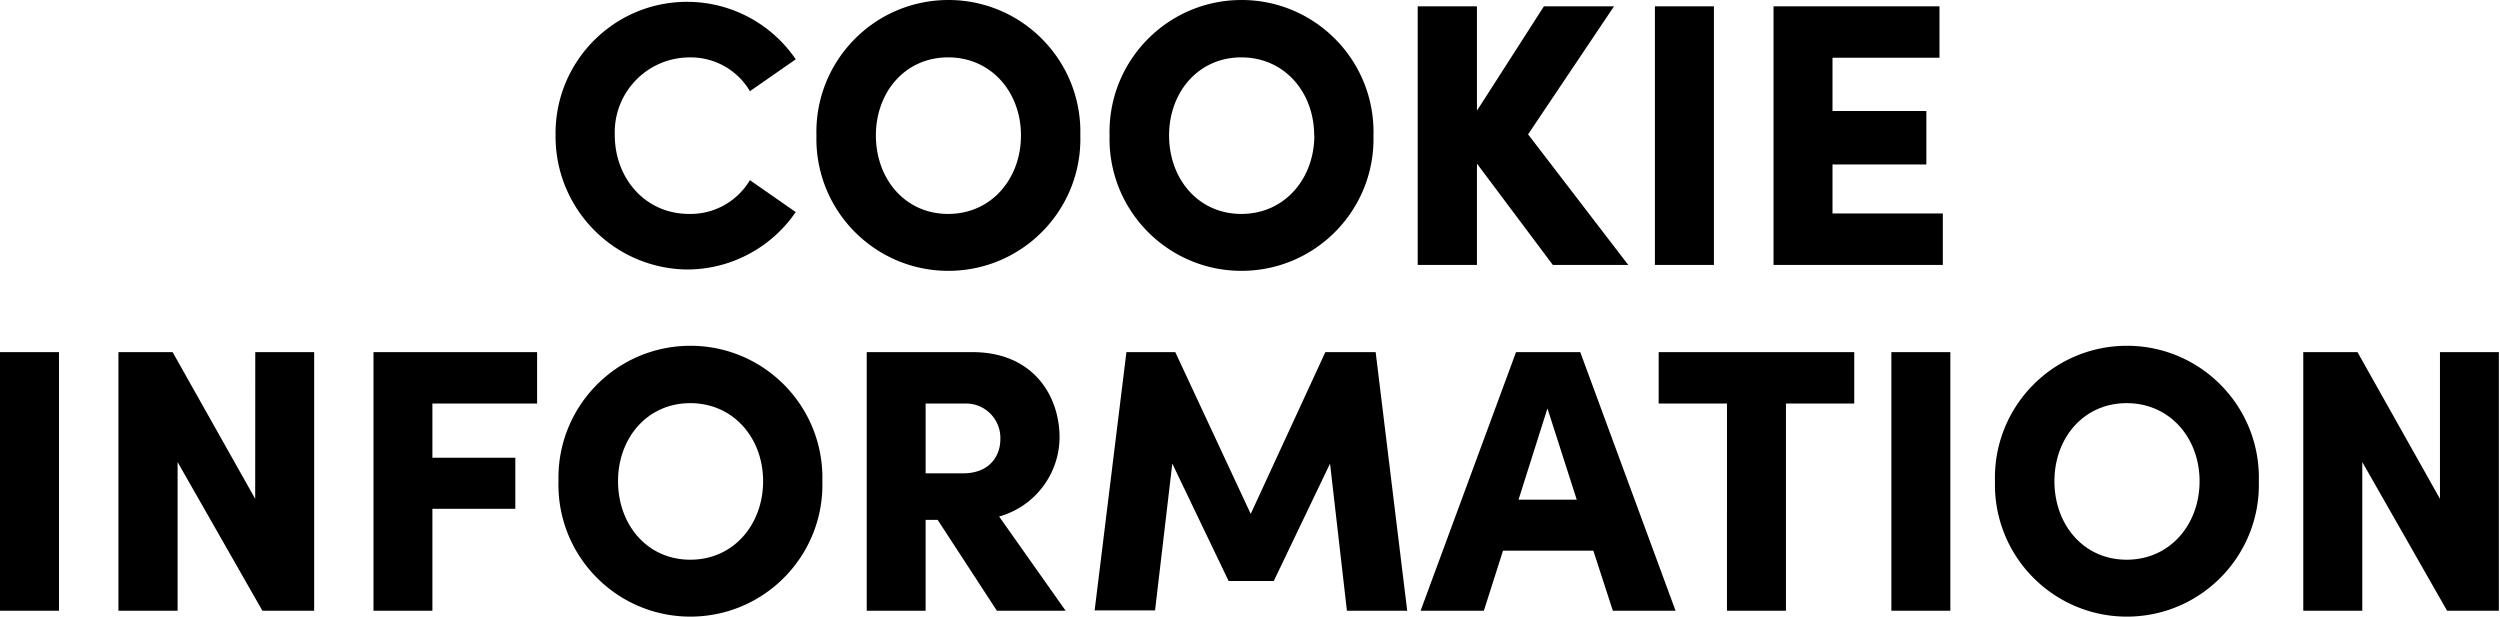
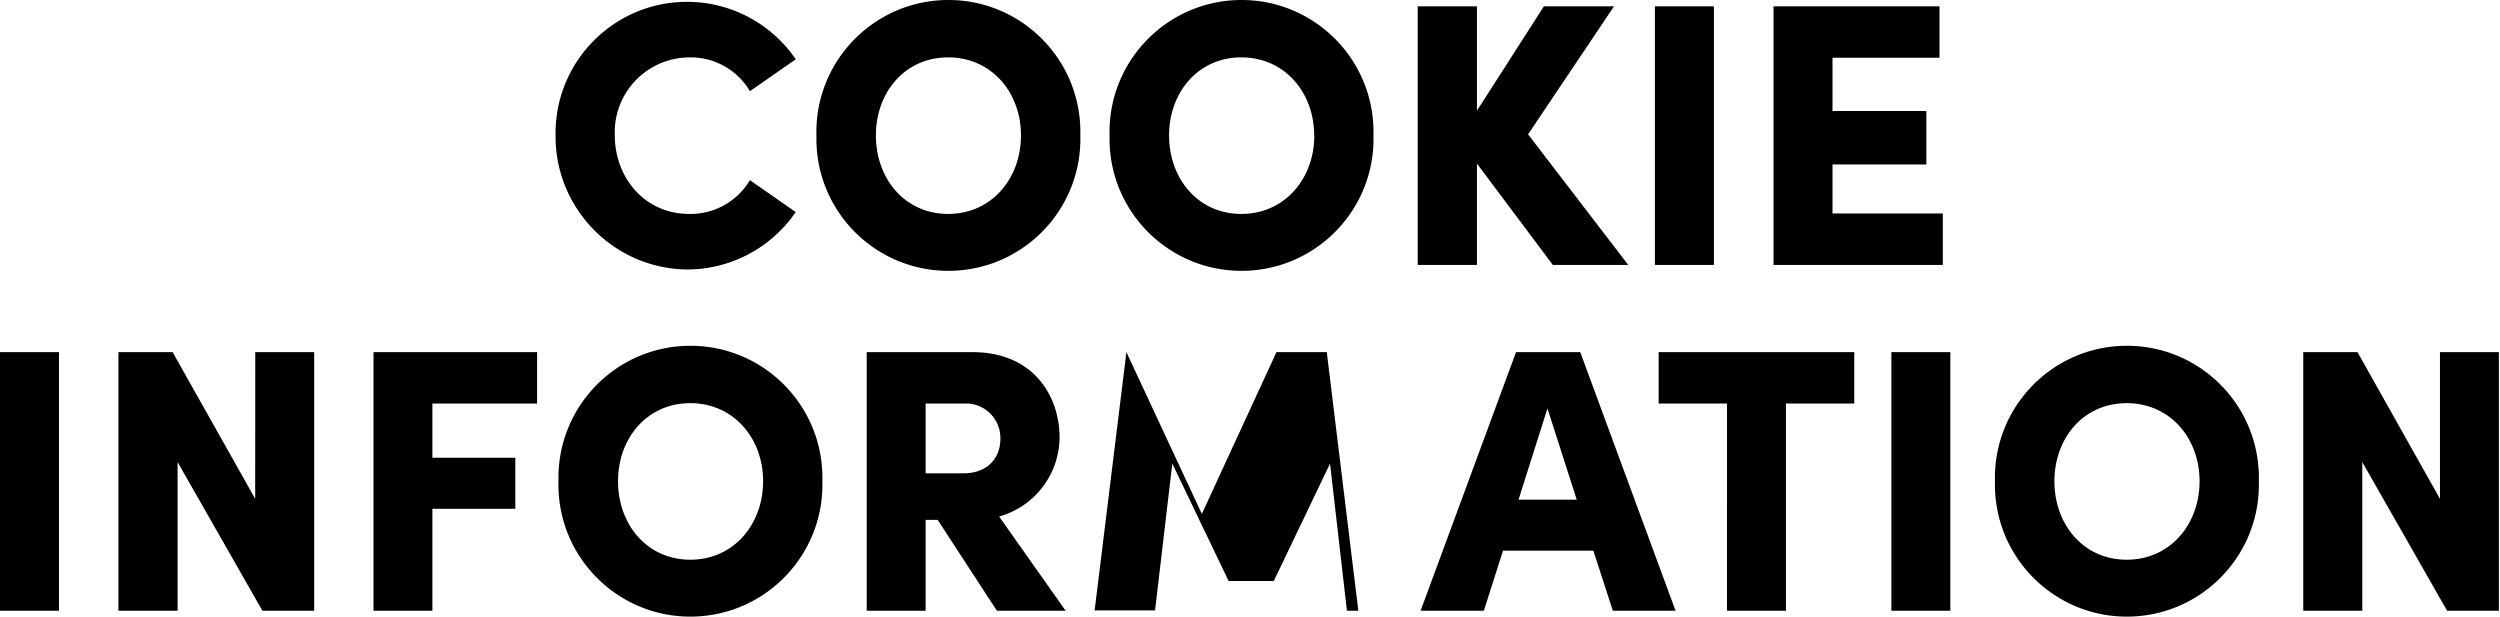
<svg xmlns="http://www.w3.org/2000/svg" fill="none" viewBox="0 0 2169 535">
-   <path fill="#000" d="M482.01 117.2C481.194 54.167 531.615 2.42 594.616 1.604c38.249-.51 74.221 18.224 95.776 49.843l-39.745 27.675c-10.914-18.496-30.94-29.715-52.427-29.307-35.87.068-64.939 29.205-64.871 65.074 0 .782 0 1.529.034 2.311 0 37.161 26.111 68.406 64.497 68.406a59.863 59.863 0 0 0 52.733-29.307l39.745 27.675c-21.215 31.075-56.405 49.74-94.042 49.842-63.715-.645-114.918-52.868-114.306-116.616ZM708.344 117.507C706.712 54.303 756.623 1.707 819.828.041c63.205-1.666 115.802 48.244 117.468 111.448.034 2.006.034 3.978 0 5.984 1.666 63.203-48.245 115.8-111.484 117.465-63.205 1.666-115.802-48.244-117.468-111.482a175.481 175.481 0 0 1 0-5.983v.034Zm177.443 0c0-37.467-25.704-67.726-63.171-67.726s-62.695 30.259-62.695 67.726c0 37.466 25.092 68.099 62.695 68.099s63.171-30.633 63.171-68.099ZM962.66 117.507c-1.632-63.204 48.28-115.8 111.48-117.466 63.21-1.666 115.81 48.244 117.47 111.448.07 2.006.07 3.978 0 5.984 1.67 63.203-48.24 115.8-111.48 117.465-63.21 1.666-115.805-48.244-117.47-111.482a87.76 87.76 0 0 1 0-5.983v.034Zm177.51 0c0-37.467-25.77-67.726-63.17-67.726-37.4 0-62.7 30.259-62.7 67.726 0 37.466 25.1 68.099 62.7 68.099s63.31-30.633 63.31-68.099h-.17.03ZM1412.68 229.873h-65.42l-65.86-87.921v87.921H1230V5.514h51.4V96.02l58.08-90.505h60.82l-74.53 111.04 86.91 113.319ZM1435.8 229.873V5.514h51.2v224.359h-51.2ZM1589.88 185.198h95.71v44.675h-146.88V5.514h143.99v44.573h-92.82v46.238h81.43v46.34h-81.43v42.533ZM0 529.873V305.514h51.17v224.359H0ZM221.472 305.514h51.101v224.359H227.66l-73.575-128.992v128.992h-51.339V305.514h47.021l71.637 127.258.068-127.258ZM465.996 350.087H375.15v47.054h71.942v44.267H375.15v88.465h-51.102V305.514h141.948v44.573ZM484.56 417.507c-1.666-63.204 48.245-115.801 111.45-117.466 63.205-1.666 115.802 48.244 117.468 111.448a175.54 175.54 0 0 1 0 5.984c1.666 63.203-48.245 115.8-111.484 117.465-63.205 1.666-115.802-48.244-117.468-111.448a87.76 87.76 0 0 1 0-5.983h.034Zm177.511 0c0-37.467-25.772-67.726-63.171-67.726-37.4 0-62.695 30.259-62.695 67.726 0 37.466 25.091 68.099 62.695 68.099 37.603 0 63.171-30.633 63.171-68.099ZM864.911 529.873l-51.407-78.844h-10.438v78.844h-51.101V305.514h91.765c52.121 0 75.546 37.161 75.546 74.22-.34 31.925-21.691 59.77-52.427 68.405l57.697 81.734h-59.635Zm-61.845-179.786v60.586h32.538c22.507 0 32.299-14.654 32.299-29.613.612-16.49-12.24-30.327-28.729-30.973h-36.108ZM1220.89 529.873h-52.3l-14.65-127.666-48.82 101.894h-39.17l-48.86-101.894-14.96 127.36h-52.424l27.573-224.053h42.401l65.45 140.347 64.73-140.347h43.66l27.37 224.359ZM1399.31 529.873l-16.93-52.121h-78.37l-16.62 52.121h-54.88l82.79-224.359h55.73l82.68 224.359h-54.4Zm-81.8-96.387h50.46l-25.4-79.15-25.09 79.15h.03ZM1608.75 305.514v44.573h-59.26v179.786h-51.17V350.087h-59.26v-44.573h169.69ZM1640.95 529.873V305.514h51.17v224.359h-51.17ZM1730.84 417.507c-1.66-63.204 48.25-115.801 111.49-117.466 63.2-1.666 115.8 48.244 117.43 111.448.07 2.006.07 4.012 0 5.984 1.67 63.203-48.24 115.8-111.45 117.465-63.2 1.666-115.8-48.244-117.47-111.448-.03-2.006-.03-4.012 0-5.983Zm177.51 0c0-37.467-25.77-67.726-63.24-67.726-37.46 0-62.69 30.259-62.69 67.726 0 37.466 25.06 68.099 62.69 68.099 37.64 0 63.24-30.633 63.24-68.099ZM2116.91 305.514h51.1v224.359h-44.92l-73.57-128.992v128.992h-51.2V305.514h47.05l71.54 127.258V305.514Z" />
+   <path fill="#000" d="M482.01 117.2C481.194 54.167 531.615 2.42 594.616 1.604c38.249-.51 74.221 18.224 95.776 49.843l-39.745 27.675c-10.914-18.496-30.94-29.715-52.427-29.307-35.87.068-64.939 29.205-64.871 65.074 0 .782 0 1.529.034 2.311 0 37.161 26.111 68.406 64.497 68.406a59.863 59.863 0 0 0 52.733-29.307l39.745 27.675c-21.215 31.075-56.405 49.74-94.042 49.842-63.715-.645-114.918-52.868-114.306-116.616ZM708.344 117.507C706.712 54.303 756.623 1.707 819.828.041c63.205-1.666 115.802 48.244 117.468 111.448.034 2.006.034 3.978 0 5.984 1.666 63.203-48.245 115.8-111.484 117.465-63.205 1.666-115.802-48.244-117.468-111.482a175.481 175.481 0 0 1 0-5.983v.034Zm177.443 0c0-37.467-25.704-67.726-63.171-67.726s-62.695 30.259-62.695 67.726c0 37.466 25.092 68.099 62.695 68.099s63.171-30.633 63.171-68.099ZM962.66 117.507c-1.632-63.204 48.28-115.8 111.48-117.466 63.21-1.666 115.81 48.244 117.47 111.448.07 2.006.07 3.978 0 5.984 1.67 63.203-48.24 115.8-111.48 117.465-63.21 1.666-115.805-48.244-117.47-111.482a87.76 87.76 0 0 1 0-5.983v.034Zm177.51 0c0-37.467-25.77-67.726-63.17-67.726-37.4 0-62.7 30.259-62.7 67.726 0 37.466 25.1 68.099 62.7 68.099s63.31-30.633 63.31-68.099h-.17.03ZM1412.68 229.873h-65.42l-65.86-87.921v87.921H1230V5.514h51.4V96.02l58.08-90.505h60.82l-74.53 111.04 86.91 113.319ZM1435.8 229.873V5.514h51.2v224.359h-51.2ZM1589.88 185.198h95.71v44.675h-146.88V5.514h143.99v44.573h-92.82v46.238h81.43v46.34h-81.43v42.533ZM0 529.873V305.514h51.17v224.359H0ZM221.472 305.514h51.101v224.359H227.66l-73.575-128.992v128.992h-51.339V305.514h47.021l71.637 127.258.068-127.258ZM465.996 350.087H375.15v47.054h71.942v44.267H375.15v88.465h-51.102V305.514h141.948v44.573ZM484.56 417.507c-1.666-63.204 48.245-115.801 111.45-117.466 63.205-1.666 115.802 48.244 117.468 111.448a175.54 175.54 0 0 1 0 5.984c1.666 63.203-48.245 115.8-111.484 117.465-63.205 1.666-115.802-48.244-117.468-111.448a87.76 87.76 0 0 1 0-5.983h.034Zm177.511 0c0-37.467-25.772-67.726-63.171-67.726-37.4 0-62.695 30.259-62.695 67.726 0 37.466 25.091 68.099 62.695 68.099 37.603 0 63.171-30.633 63.171-68.099ZM864.911 529.873l-51.407-78.844h-10.438v78.844h-51.101V305.514h91.765c52.121 0 75.546 37.161 75.546 74.22-.34 31.925-21.691 59.77-52.427 68.405l57.697 81.734h-59.635Zm-61.845-179.786v60.586h32.538c22.507 0 32.299-14.654 32.299-29.613.612-16.49-12.24-30.327-28.729-30.973h-36.108ZM1220.89 529.873h-52.3l-14.65-127.666-48.82 101.894h-39.17l-48.86-101.894-14.96 127.36h-52.424l27.573-224.053l65.45 140.347 64.73-140.347h43.66l27.37 224.359ZM1399.31 529.873l-16.93-52.121h-78.37l-16.62 52.121h-54.88l82.79-224.359h55.73l82.68 224.359h-54.4Zm-81.8-96.387h50.46l-25.4-79.15-25.09 79.15h.03ZM1608.75 305.514v44.573h-59.26v179.786h-51.17V350.087h-59.26v-44.573h169.69ZM1640.95 529.873V305.514h51.17v224.359h-51.17ZM1730.84 417.507c-1.66-63.204 48.25-115.801 111.49-117.466 63.2-1.666 115.8 48.244 117.43 111.448.07 2.006.07 4.012 0 5.984 1.67 63.203-48.24 115.8-111.45 117.465-63.2 1.666-115.8-48.244-117.47-111.448-.03-2.006-.03-4.012 0-5.983Zm177.51 0c0-37.467-25.77-67.726-63.24-67.726-37.46 0-62.69 30.259-62.69 67.726 0 37.466 25.06 68.099 62.69 68.099 37.64 0 63.24-30.633 63.24-68.099ZM2116.91 305.514h51.1v224.359h-44.92l-73.57-128.992v128.992h-51.2V305.514h47.05l71.54 127.258V305.514Z" />
</svg>